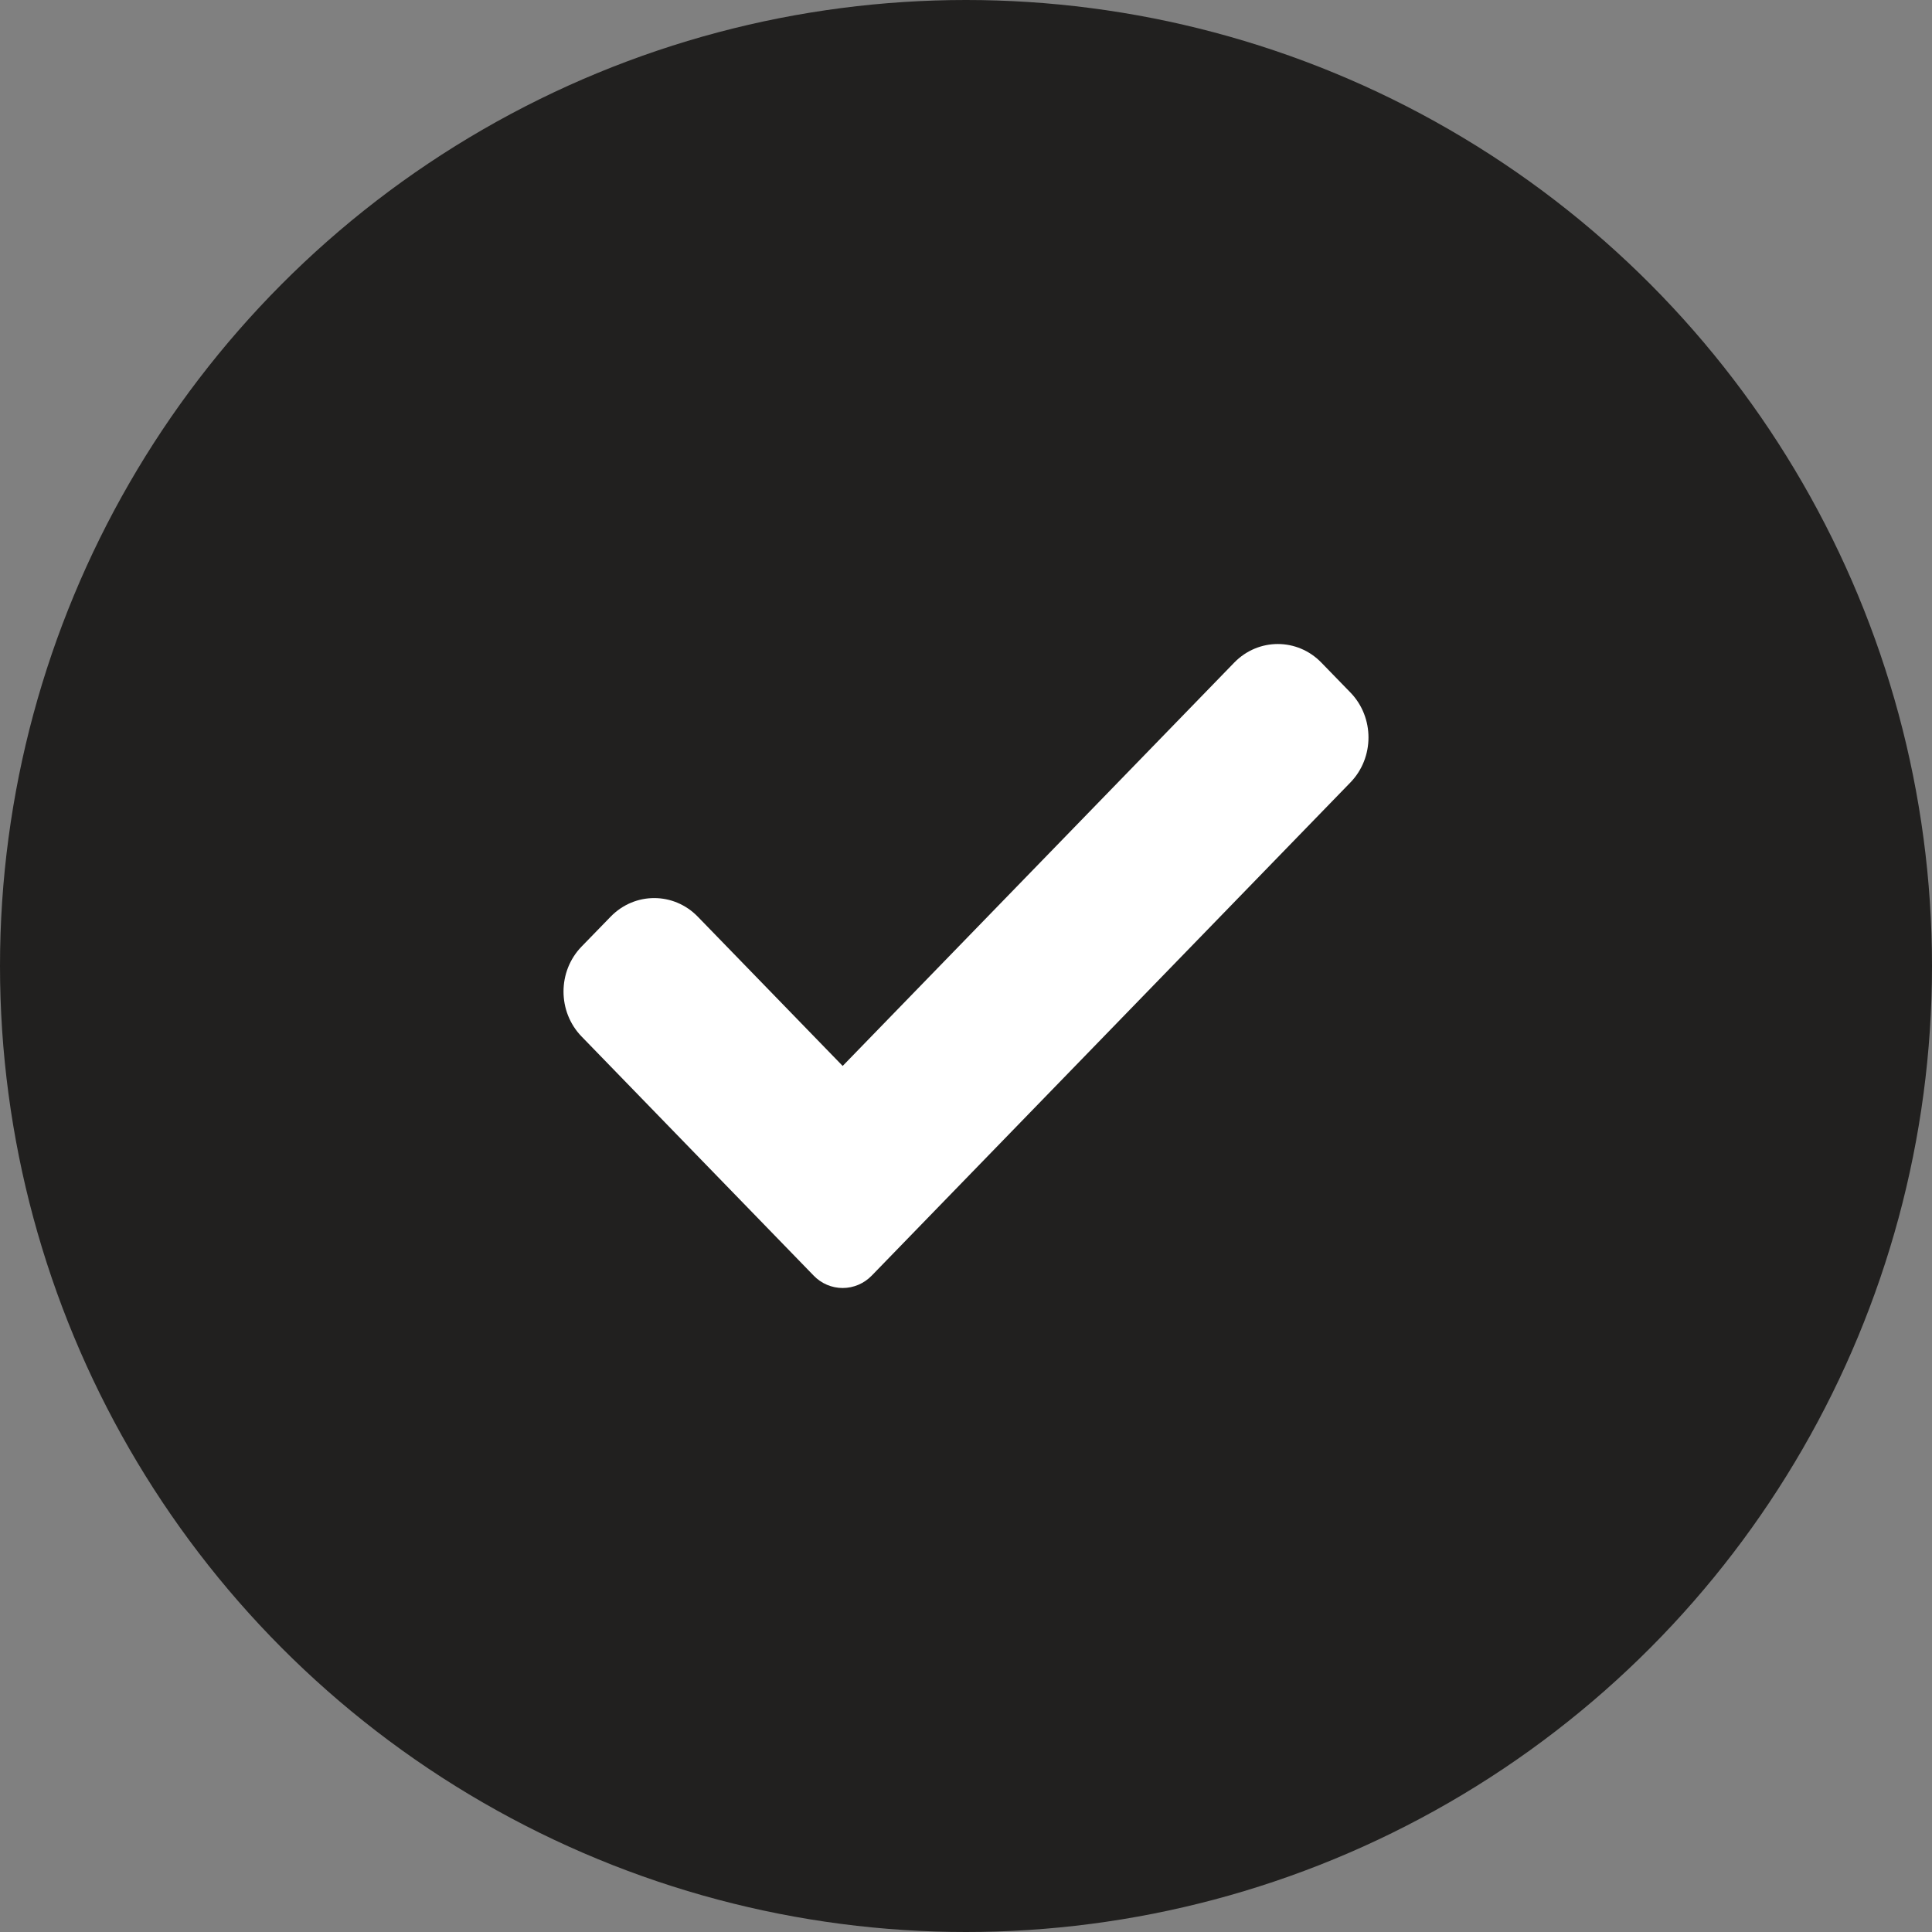
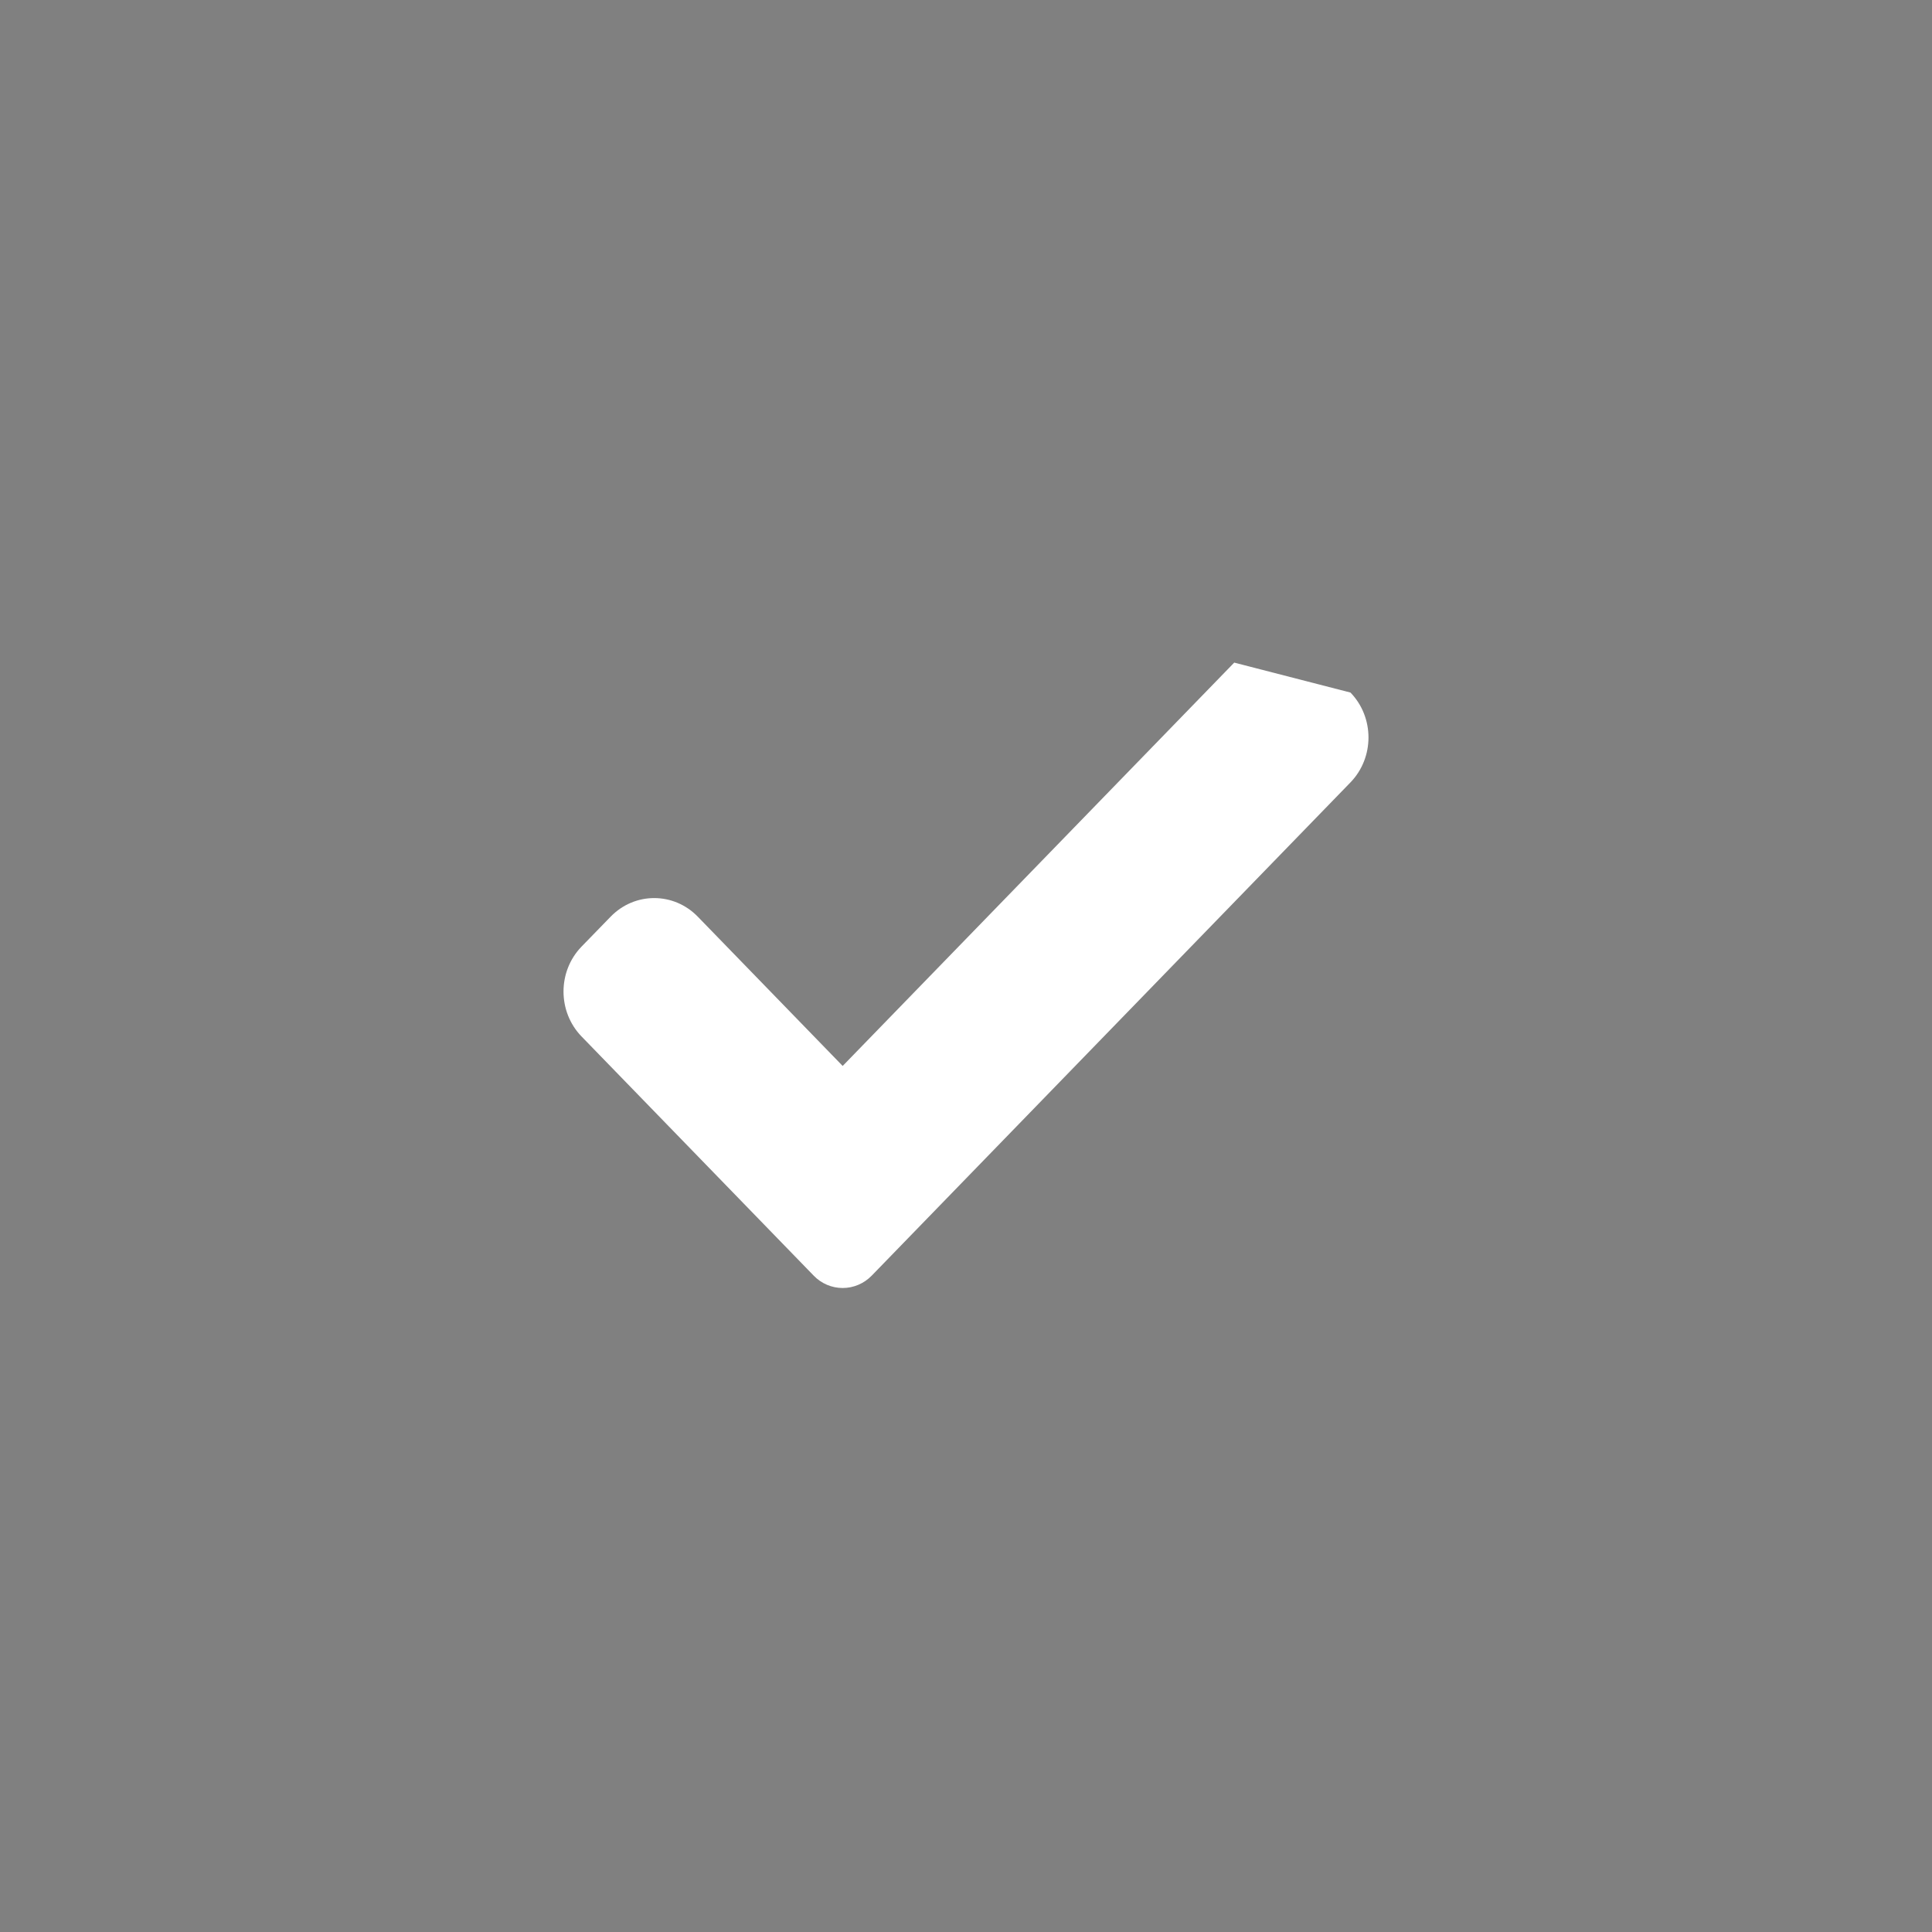
<svg xmlns="http://www.w3.org/2000/svg" width="30" height="30" viewBox="0 0 30 30" fill="none">
  <rect x="0" y="0" width="30" height="30" fill="#808080" stroke="none" />
-   <circle cx="15" cy="15" r="15" fill="#21201F" />
-   <path d="M13.537 19.807C13.417 19.931 13.254 20 13.085 20C12.916 20 12.753 19.931 12.634 19.807L9.03 16.094C8.657 15.709 8.657 15.084 9.03 14.699L9.482 14.234C9.856 13.849 10.461 13.849 10.835 14.234L13.085 16.552L19.165 10.289C19.539 9.904 20.145 9.904 20.518 10.289L20.97 10.754C21.343 11.139 21.343 11.764 20.97 12.149L13.537 19.807Z" fill="white" />
+   <path d="M13.537 19.807C13.417 19.931 13.254 20 13.085 20C12.916 20 12.753 19.931 12.634 19.807L9.03 16.094C8.657 15.709 8.657 15.084 9.03 14.699L9.482 14.234C9.856 13.849 10.461 13.849 10.835 14.234L13.085 16.552L19.165 10.289L20.97 10.754C21.343 11.139 21.343 11.764 20.97 12.149L13.537 19.807Z" fill="white" />
</svg>